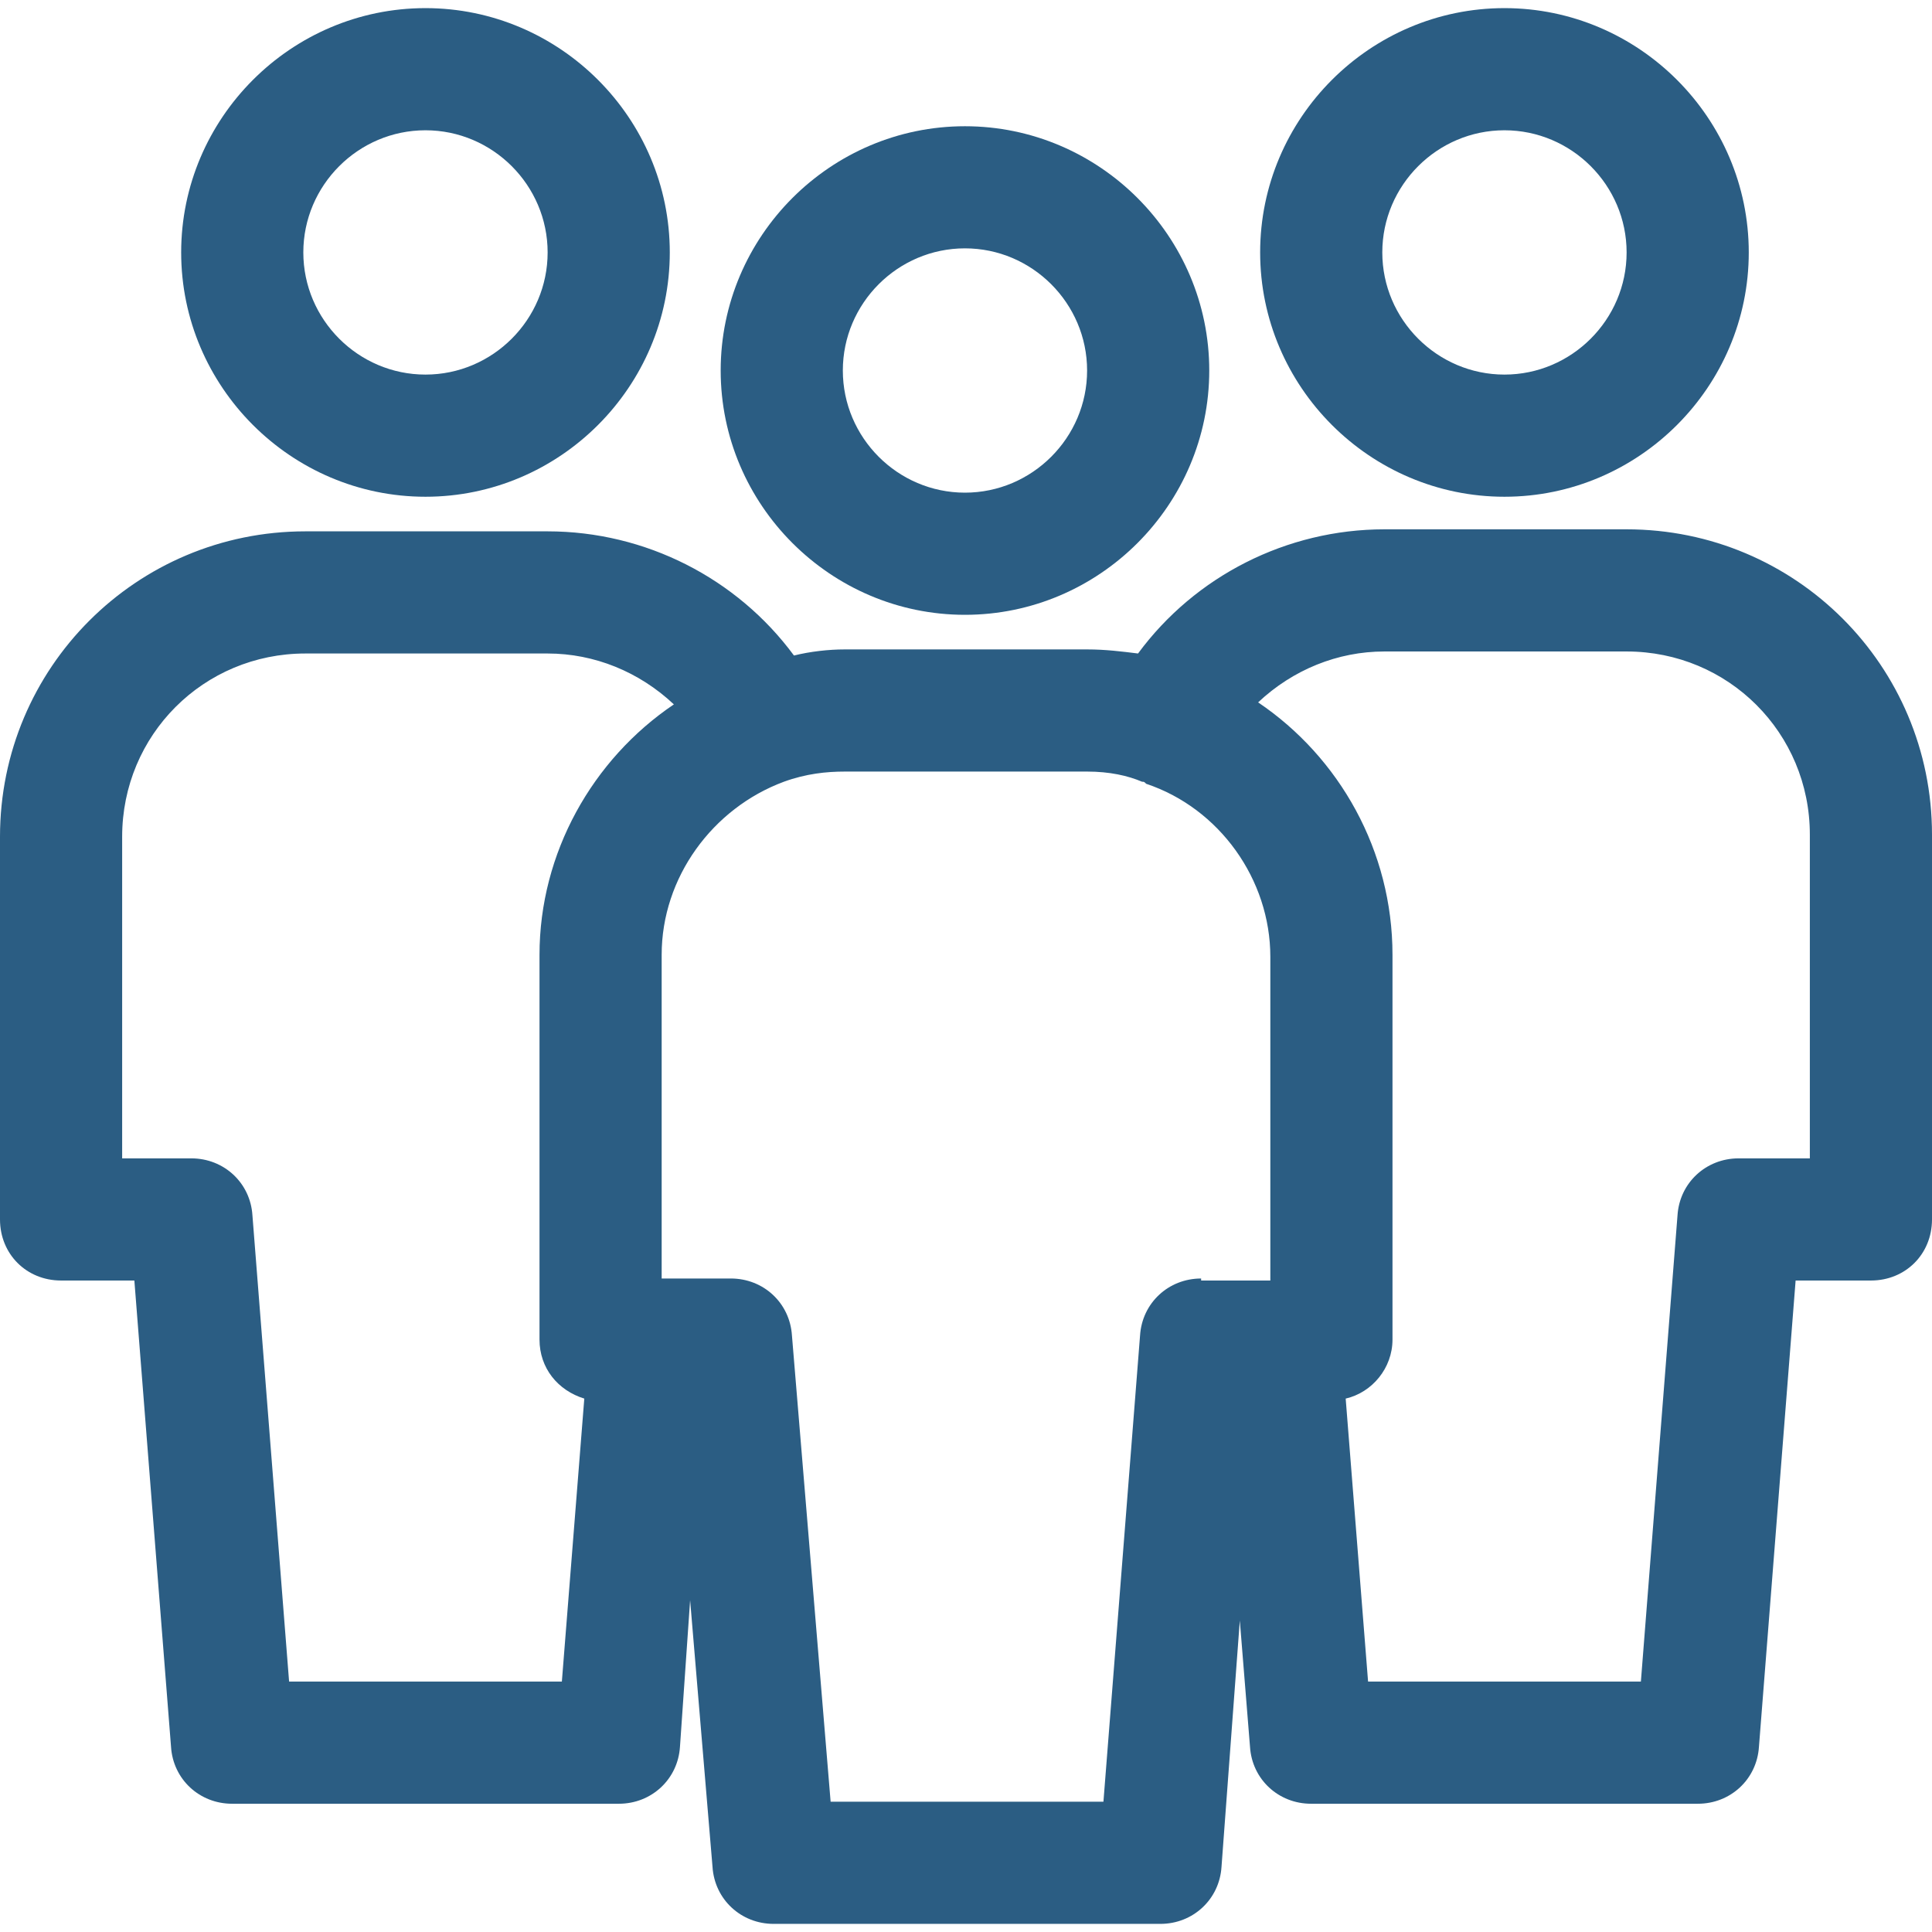
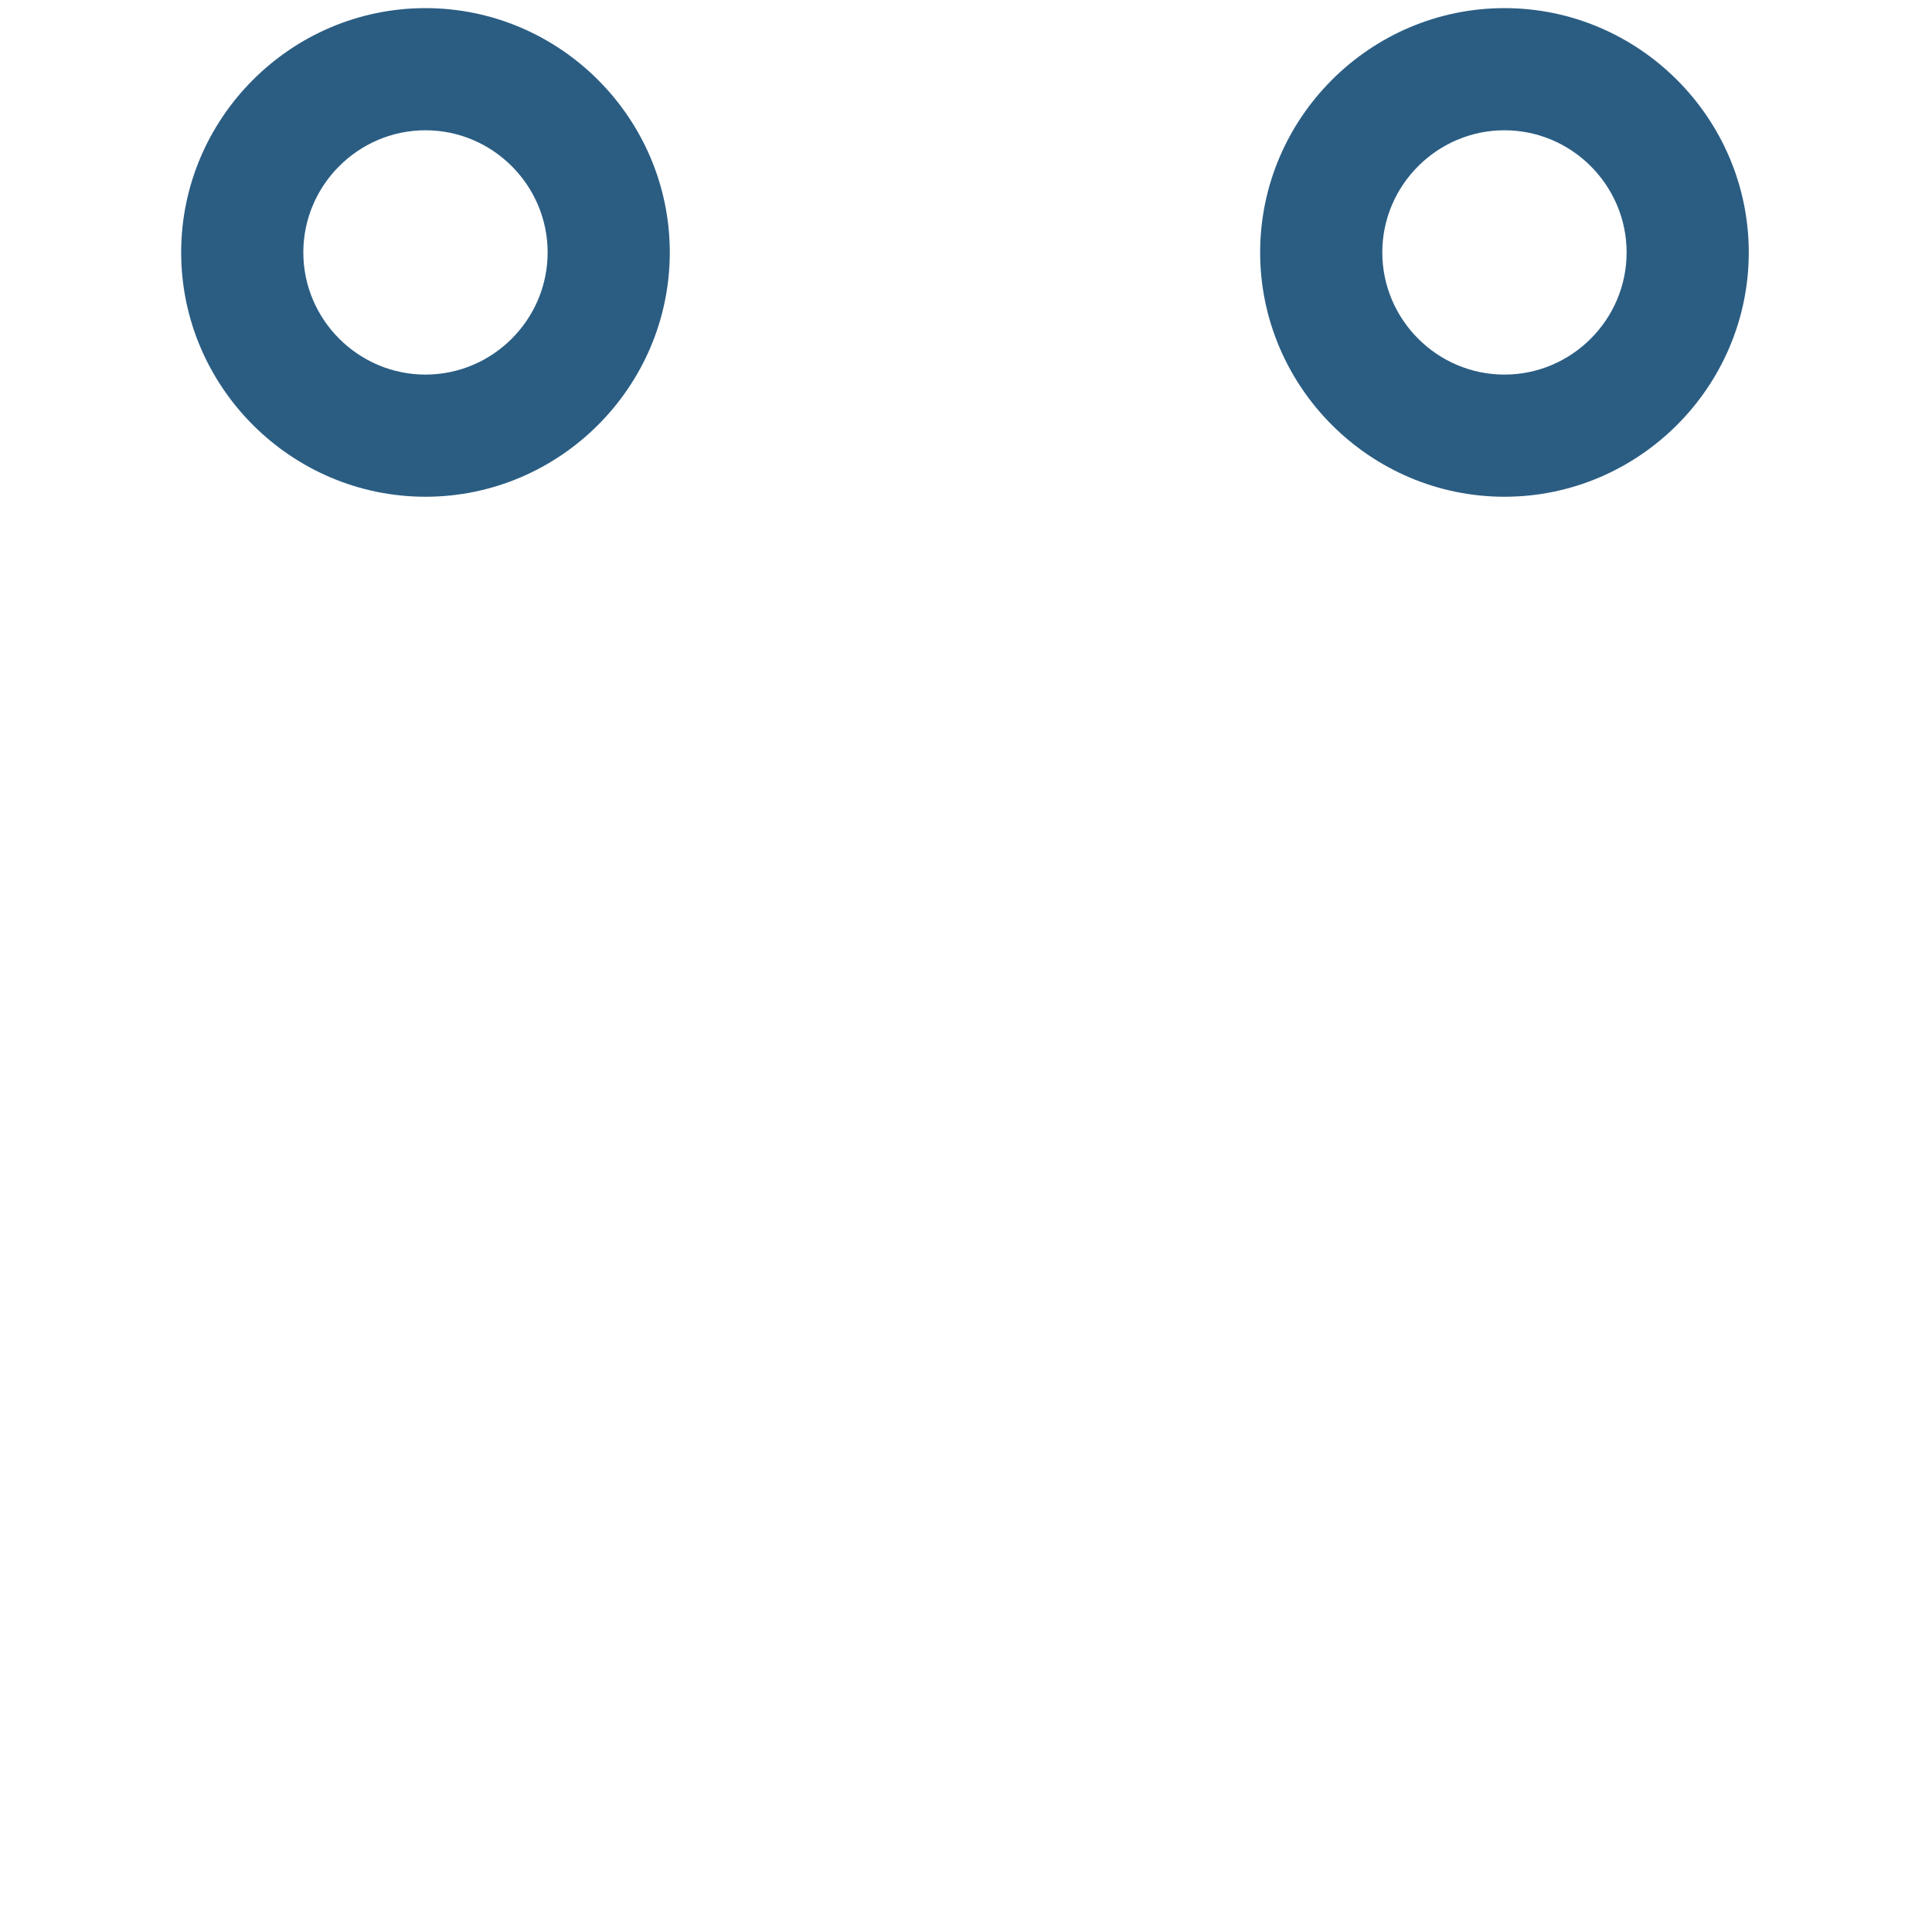
<svg xmlns="http://www.w3.org/2000/svg" width="44" height="44" viewBox="0 0 44 44" fill="none">
-   <path d="M21.976 14.002C18.916 14.002 16.413 11.498 16.413 8.438C16.413 5.378 18.916 2.875 21.976 2.875C25.036 2.875 27.54 5.378 27.54 8.438C27.54 11.498 25.036 14.002 21.976 14.002ZM21.976 5.656C20.446 5.656 19.195 6.908 19.195 8.438C19.195 9.968 20.446 11.22 21.976 11.22C23.506 11.22 24.758 9.968 24.758 8.438C24.758 6.908 23.506 5.656 21.976 5.656Z" fill="#2B5D83" />
  <path d="M34.263 11.313C31.203 11.313 28.699 8.809 28.699 5.749C28.699 2.689 31.203 0.185 34.263 0.185C37.323 0.185 39.827 2.689 39.827 5.749C39.827 8.809 37.323 11.313 34.263 11.313ZM34.263 2.967C32.733 2.967 31.481 4.219 31.481 5.749C31.481 7.279 32.733 8.531 34.263 8.531C35.793 8.531 37.045 7.279 37.045 5.749C37.045 4.219 35.793 2.967 34.263 2.967Z" fill="#2B5D83" />
-   <path d="M37.045 12.055H31.528C29.302 12.055 27.216 13.121 25.918 14.883C25.547 14.837 25.176 14.79 24.759 14.79H19.241C18.87 14.79 18.453 14.837 18.082 14.929C16.784 13.168 14.698 12.101 12.472 12.101H6.955C3.106 12.101 0 15.208 0 19.056V27.772C0 28.561 0.603 29.163 1.391 29.163H3.06L3.895 39.781C3.941 40.523 4.544 41.079 5.285 41.079H14.095C14.836 41.079 15.439 40.523 15.486 39.781L15.717 36.443L16.227 42.516C16.274 43.258 16.877 43.815 17.618 43.815H26.428C27.169 43.815 27.772 43.258 27.819 42.516L28.236 36.906L28.468 39.781C28.514 40.523 29.117 41.079 29.858 41.079H38.668C39.41 41.079 40.012 40.523 40.059 39.781L40.894 29.163H42.609C43.397 29.163 44 28.561 44 27.772V19.009C44 15.161 40.894 12.055 37.045 12.055ZM6.584 38.297L5.749 27.68C5.703 26.938 5.1 26.381 4.358 26.381H2.782V19.056C2.782 16.738 4.636 14.883 6.955 14.883H12.472C13.538 14.883 14.558 15.3 15.347 16.042C13.492 17.294 12.287 19.427 12.287 21.745V30.508C12.287 31.157 12.704 31.667 13.307 31.852L12.796 38.297L6.584 38.297ZM27.355 29.117C26.613 29.117 26.011 29.673 25.964 30.415L25.13 41.033H18.917L18.036 30.415C17.989 29.673 17.387 29.117 16.645 29.117H15.069V21.745C15.069 19.983 16.228 18.407 17.851 17.804C18.36 17.619 18.824 17.572 19.241 17.572H24.759C25.269 17.572 25.686 17.665 26.011 17.804C26.057 17.804 26.057 17.804 26.103 17.85C27.772 18.407 28.931 20.029 28.931 21.791V29.163H27.355V29.117ZM41.218 26.381H39.595C38.853 26.381 38.251 26.938 38.204 27.68L37.37 38.297H31.157L30.647 31.852C31.25 31.713 31.713 31.157 31.713 30.508V21.745C31.713 19.38 30.508 17.248 28.653 15.996C29.442 15.254 30.462 14.837 31.528 14.837H37.045C39.363 14.837 41.218 16.691 41.218 19.009V26.381H41.218Z" fill="#2B5D83" />
  <path d="M9.69 11.313C6.63 11.313 4.126 8.809 4.126 5.749C4.126 2.689 6.63 0.185 9.69 0.185C12.75 0.185 15.254 2.689 15.254 5.749C15.254 8.809 12.75 11.313 9.69 11.313ZM9.69 2.967C8.16 2.967 6.908 4.219 6.908 5.749C6.908 7.279 8.16 8.531 9.69 8.531C11.22 8.531 12.472 7.279 12.472 5.749C12.472 4.219 11.22 2.967 9.69 2.967Z" fill="#2B5D83" />
</svg>